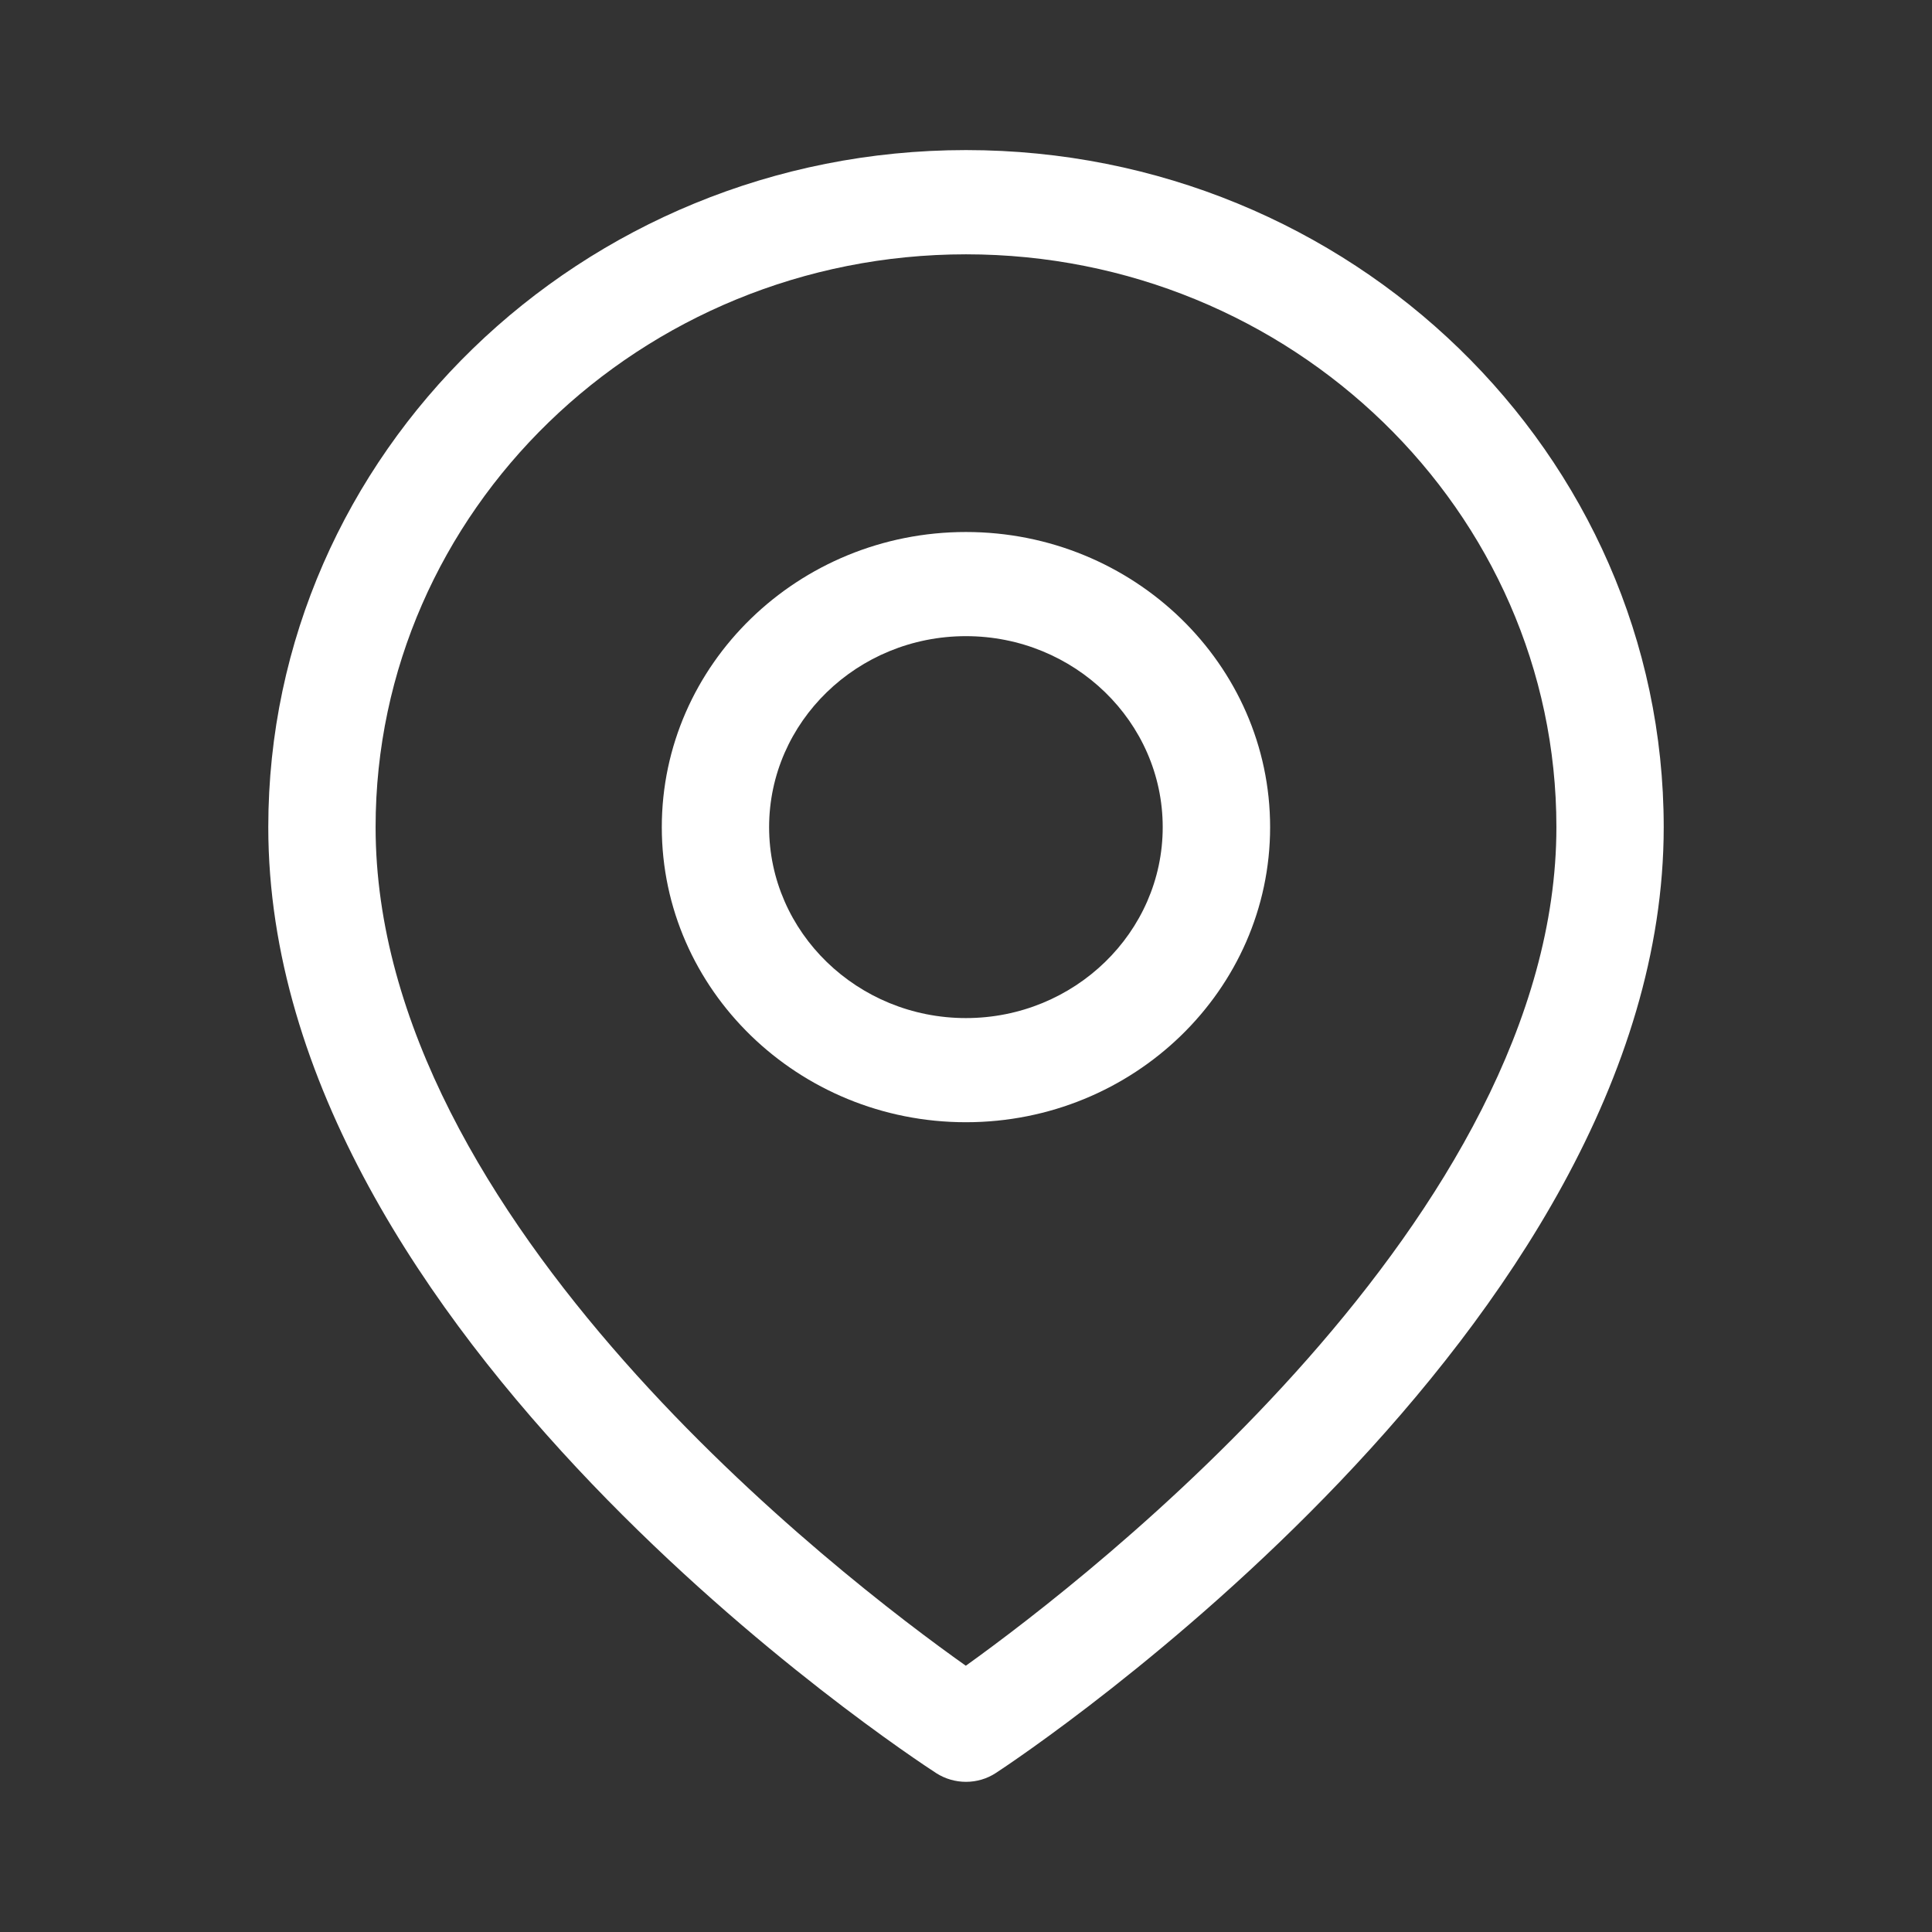
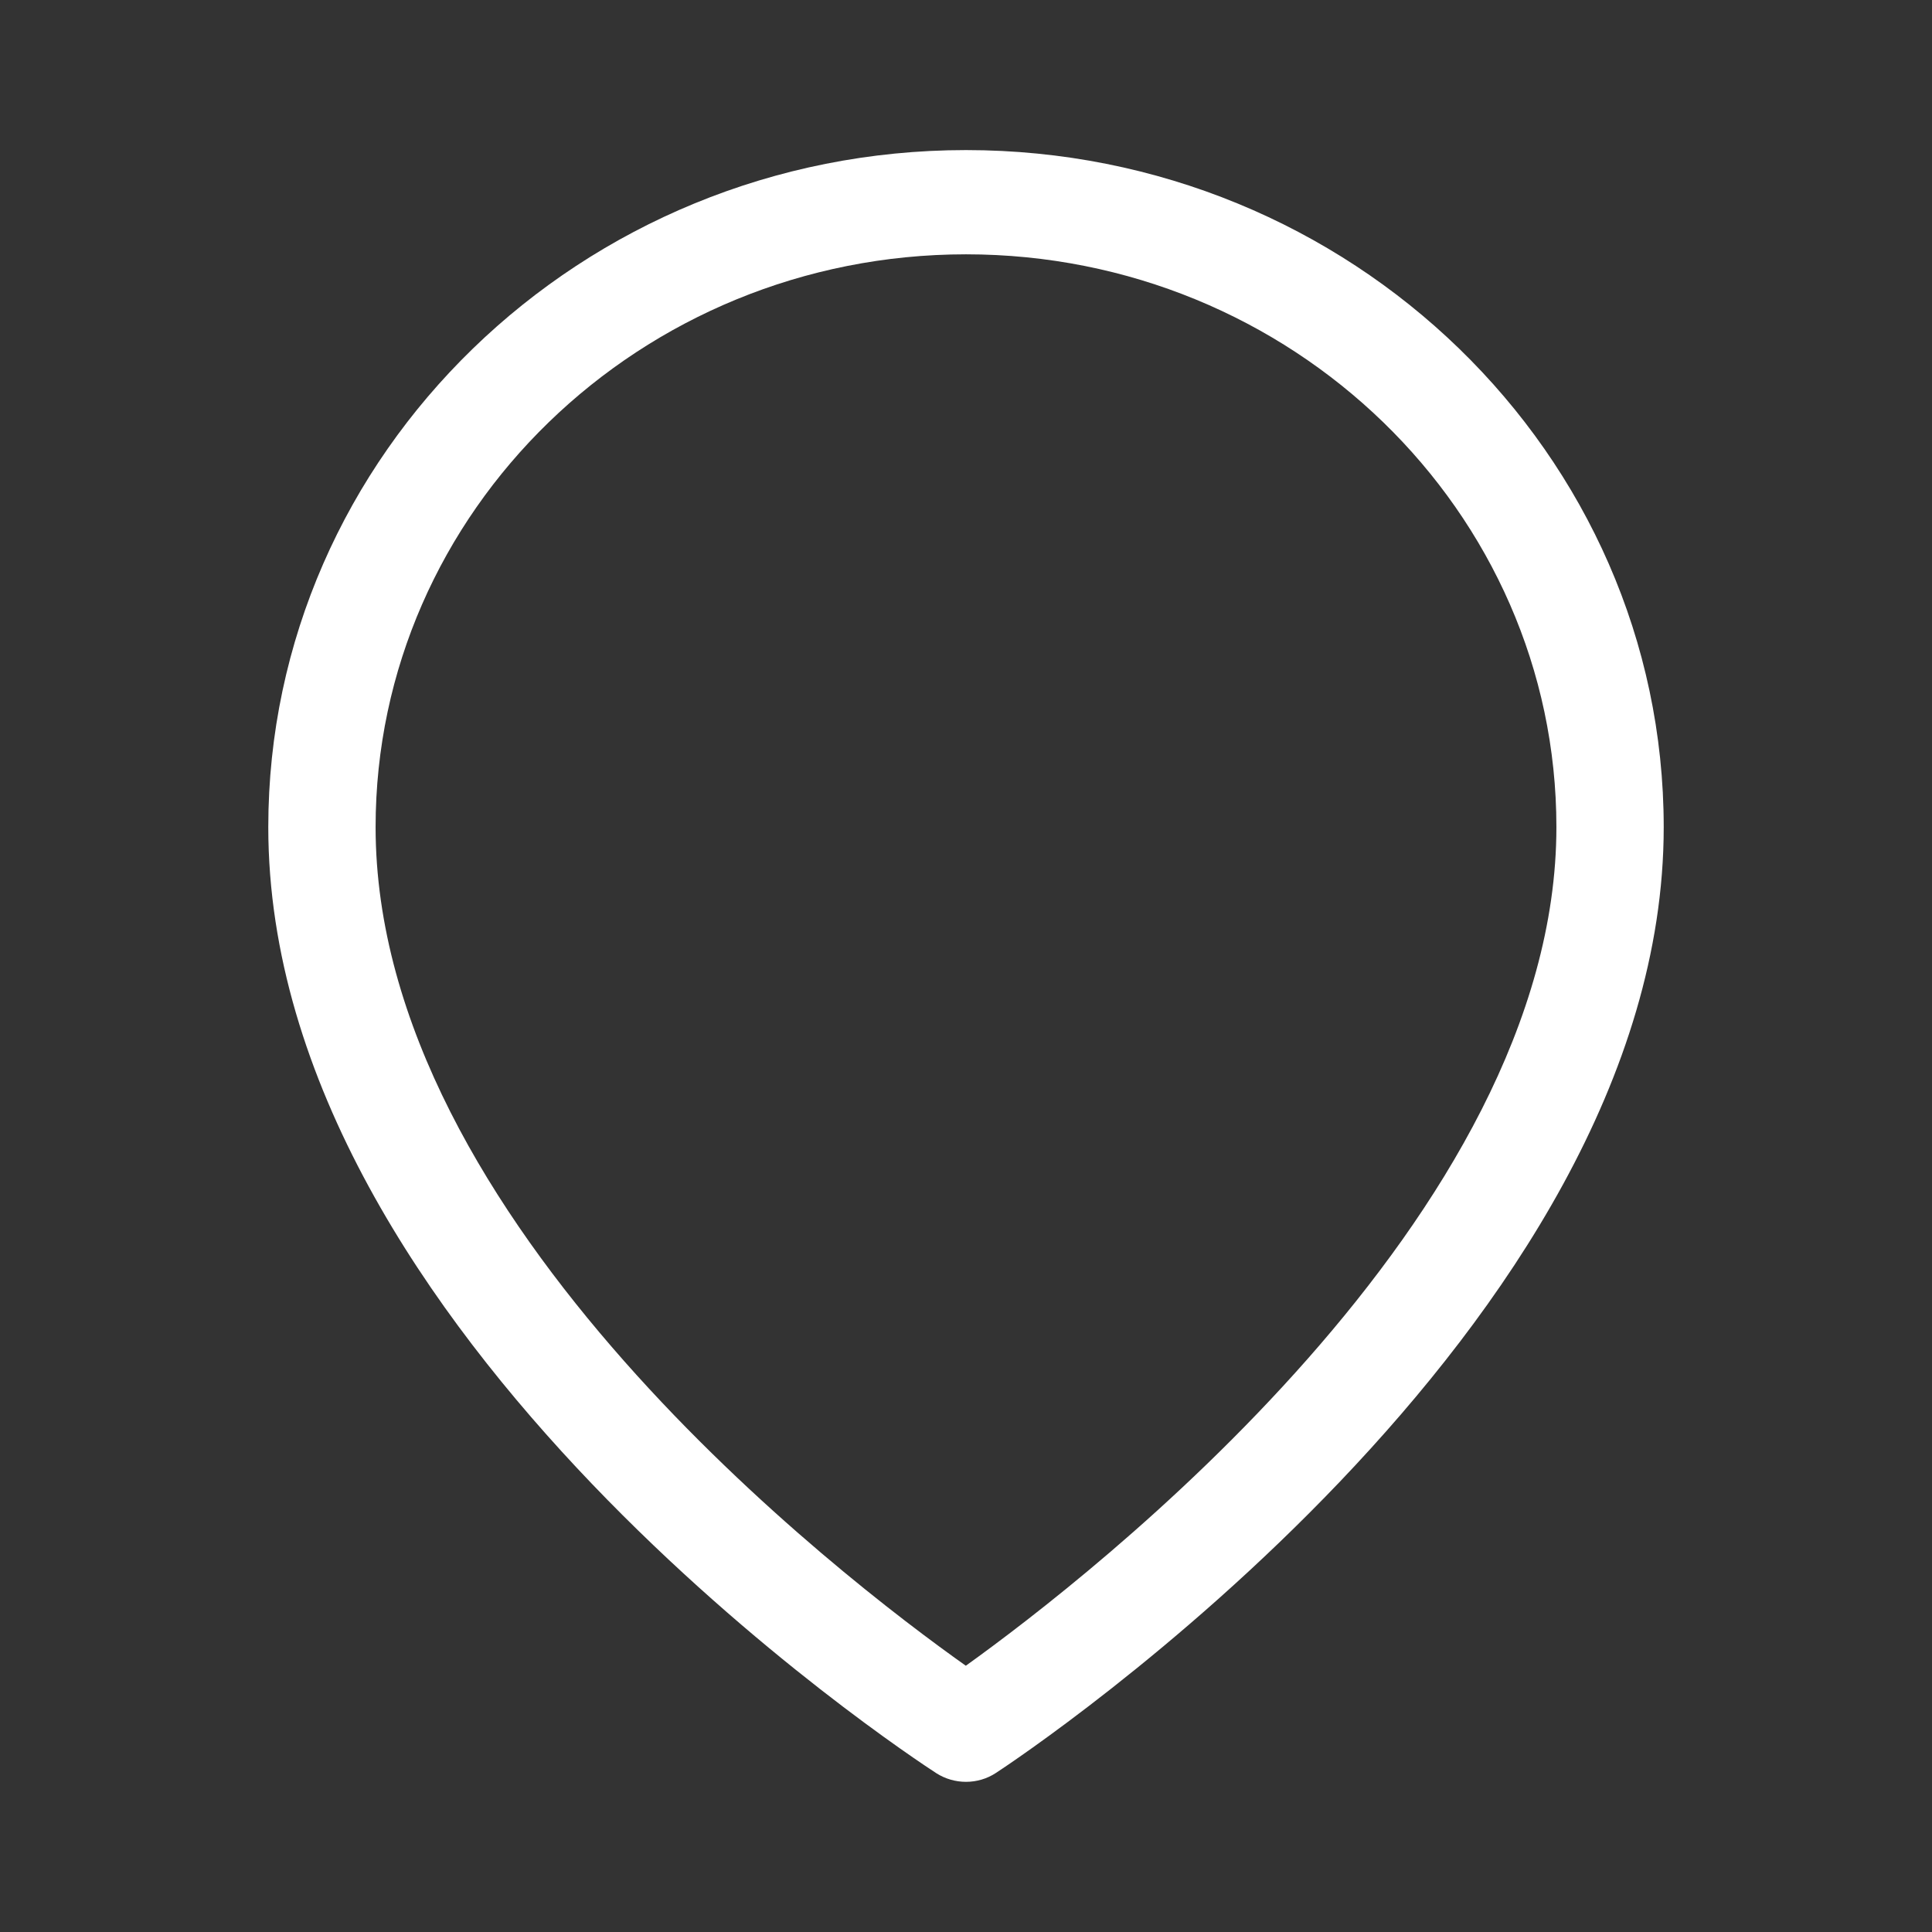
<svg xmlns="http://www.w3.org/2000/svg" width="22" height="22" viewBox="0 0 22 22" fill="none">
  <rect x="0" y="0" width="22" height="22" fill="#333333" stroke="none" />
-   <path d="M10.999 12.779C9.09 12.779 7.536 11.271 7.536 9.419C7.536 7.566 9.09 6.058 10.999 6.058C12.909 6.058 14.463 7.566 14.463 9.419C14.463 11.271 12.909 12.779 10.999 12.779ZM10.999 7.244C9.764 7.244 8.758 8.22 8.758 9.419C8.758 10.617 9.764 11.593 10.999 11.593C12.235 11.593 13.24 10.617 13.24 9.419C13.24 8.22 12.235 7.244 10.999 7.244Z" fill="#ffffff" />
  <path d="M11 20.29C10.882 20.29 10.764 20.257 10.661 20.191C10.35 19.989 3.055 15.202 3.055 9.418C3.055 5.168 6.619 1.709 11 1.709C15.381 1.709 18.945 5.168 18.945 9.419C18.945 15.131 11.653 19.985 11.342 20.188C11.239 20.256 11.12 20.29 11 20.29ZM11 2.896C7.293 2.896 4.277 5.822 4.277 9.418C4.277 13.903 9.585 17.967 10.998 18.968C12.409 17.956 17.723 13.847 17.723 9.418C17.723 5.822 14.707 2.896 11 2.896Z" fill="#ffffff" />
</svg>